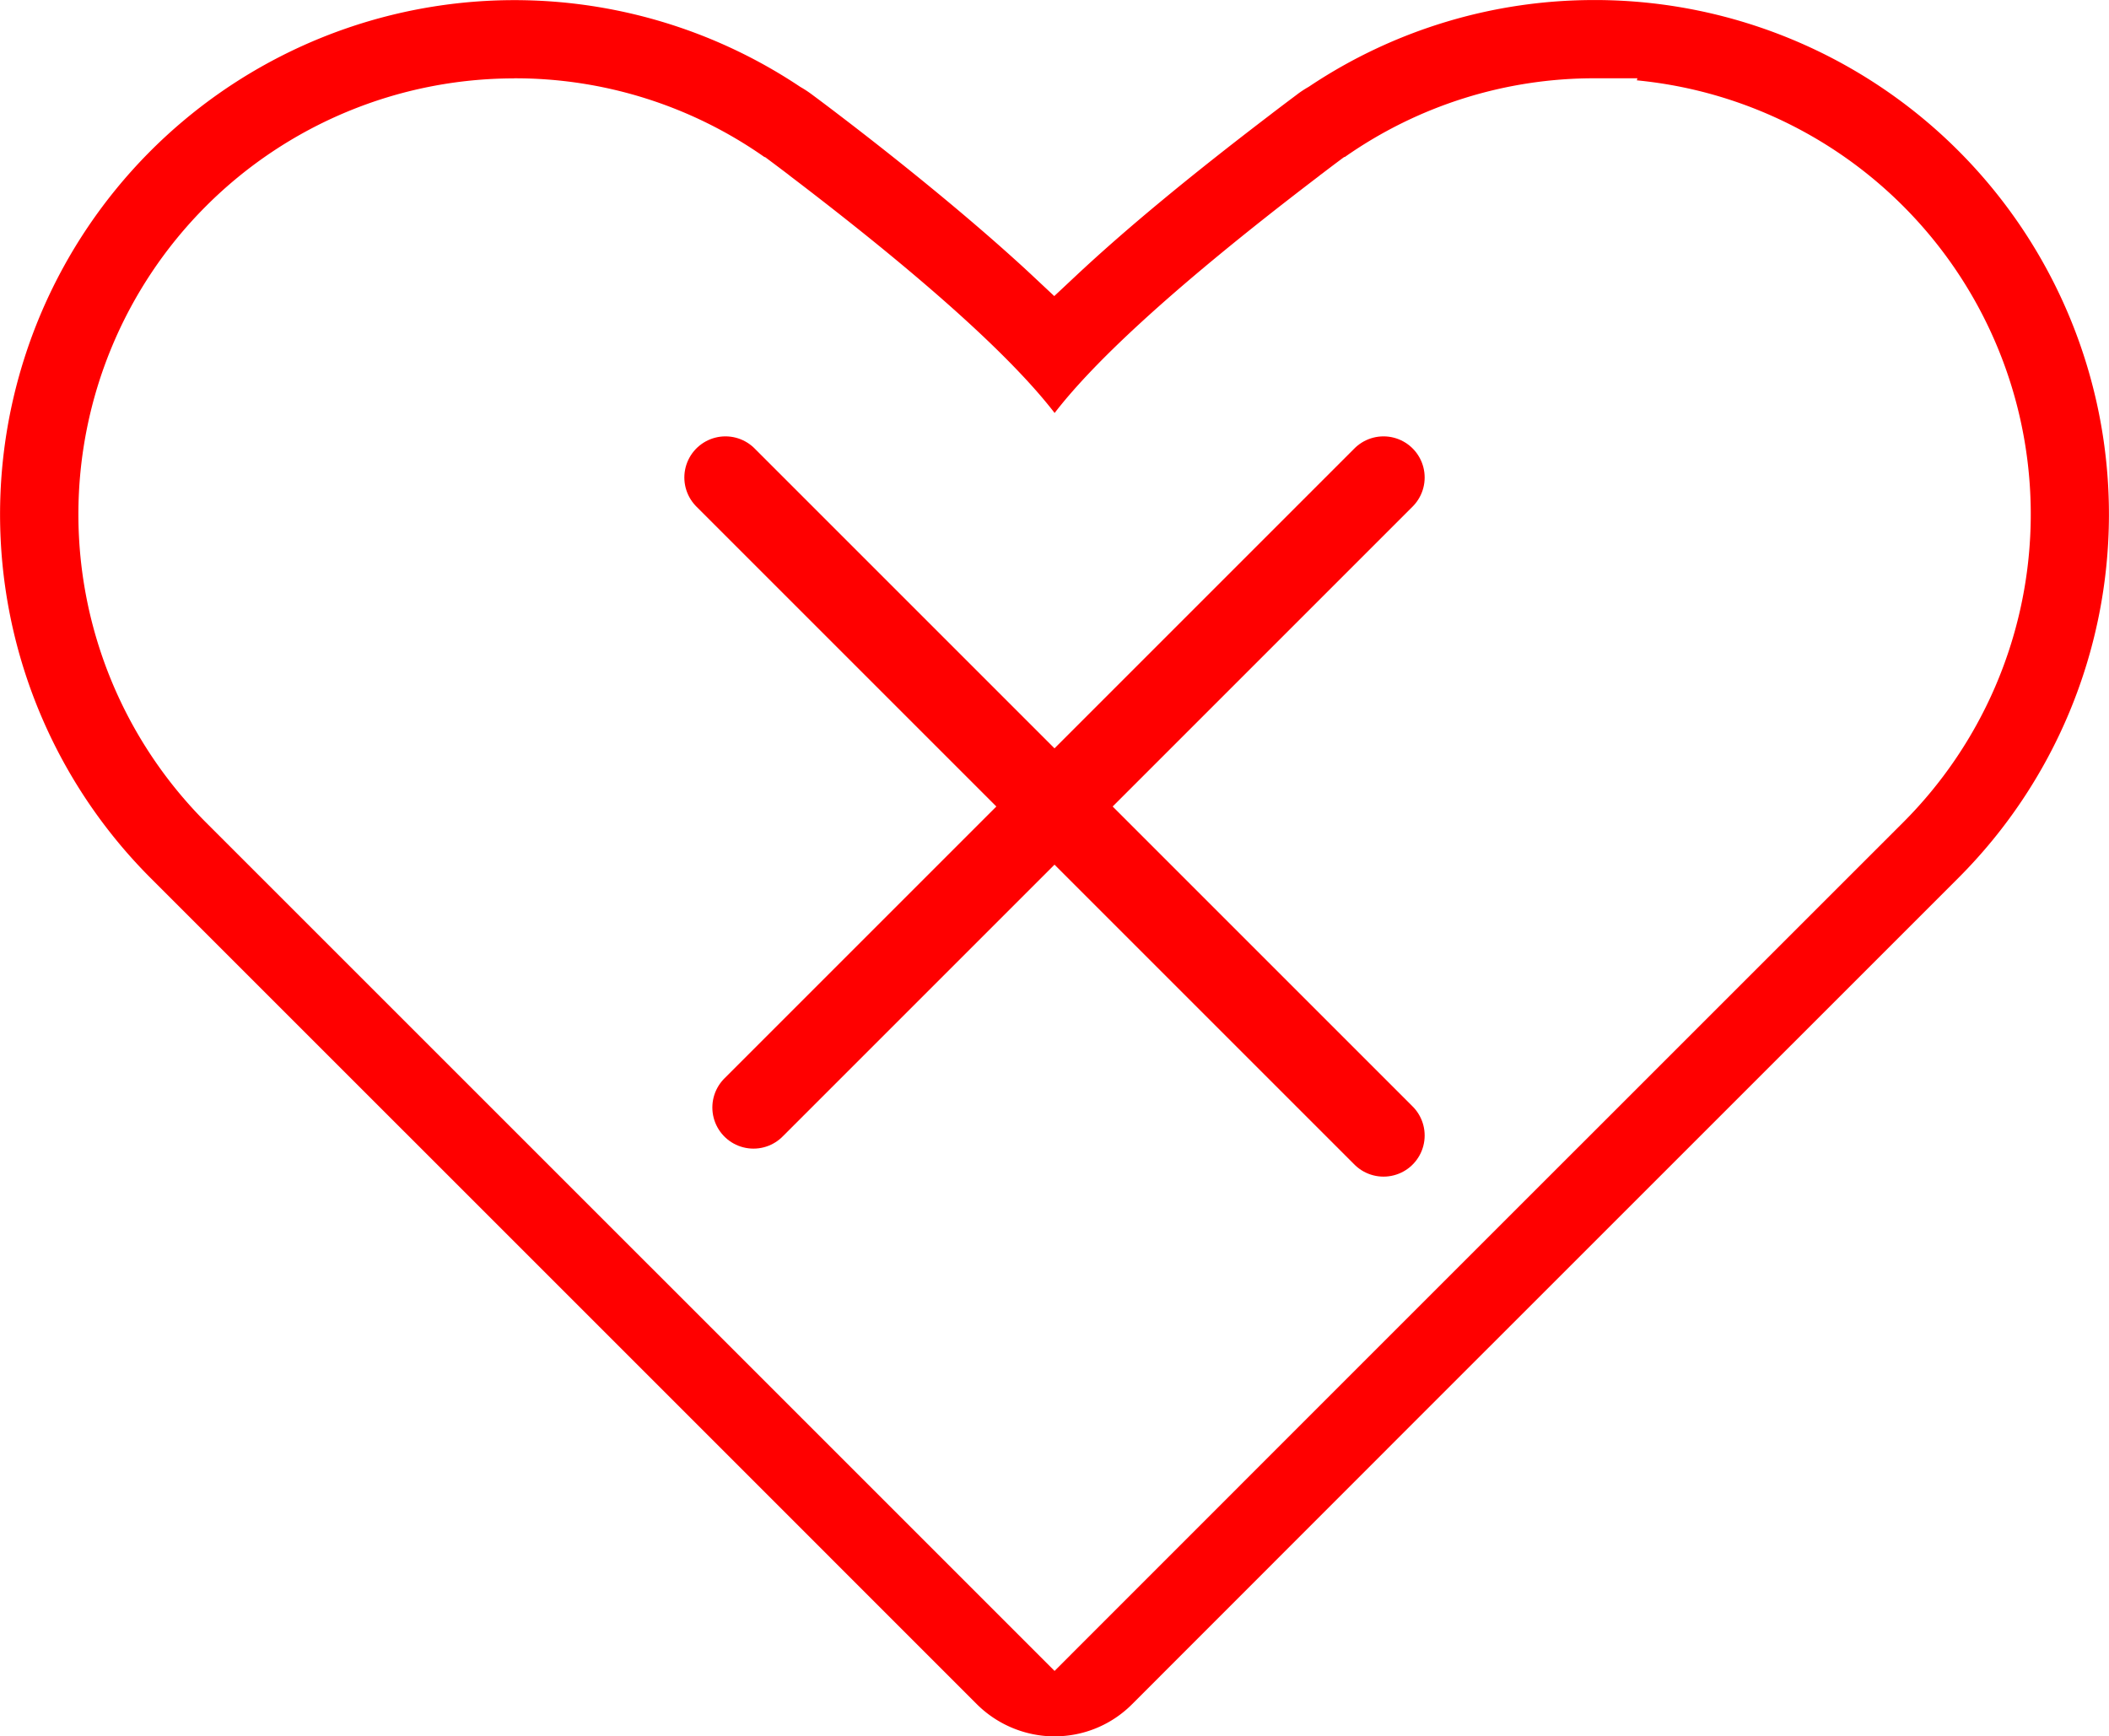
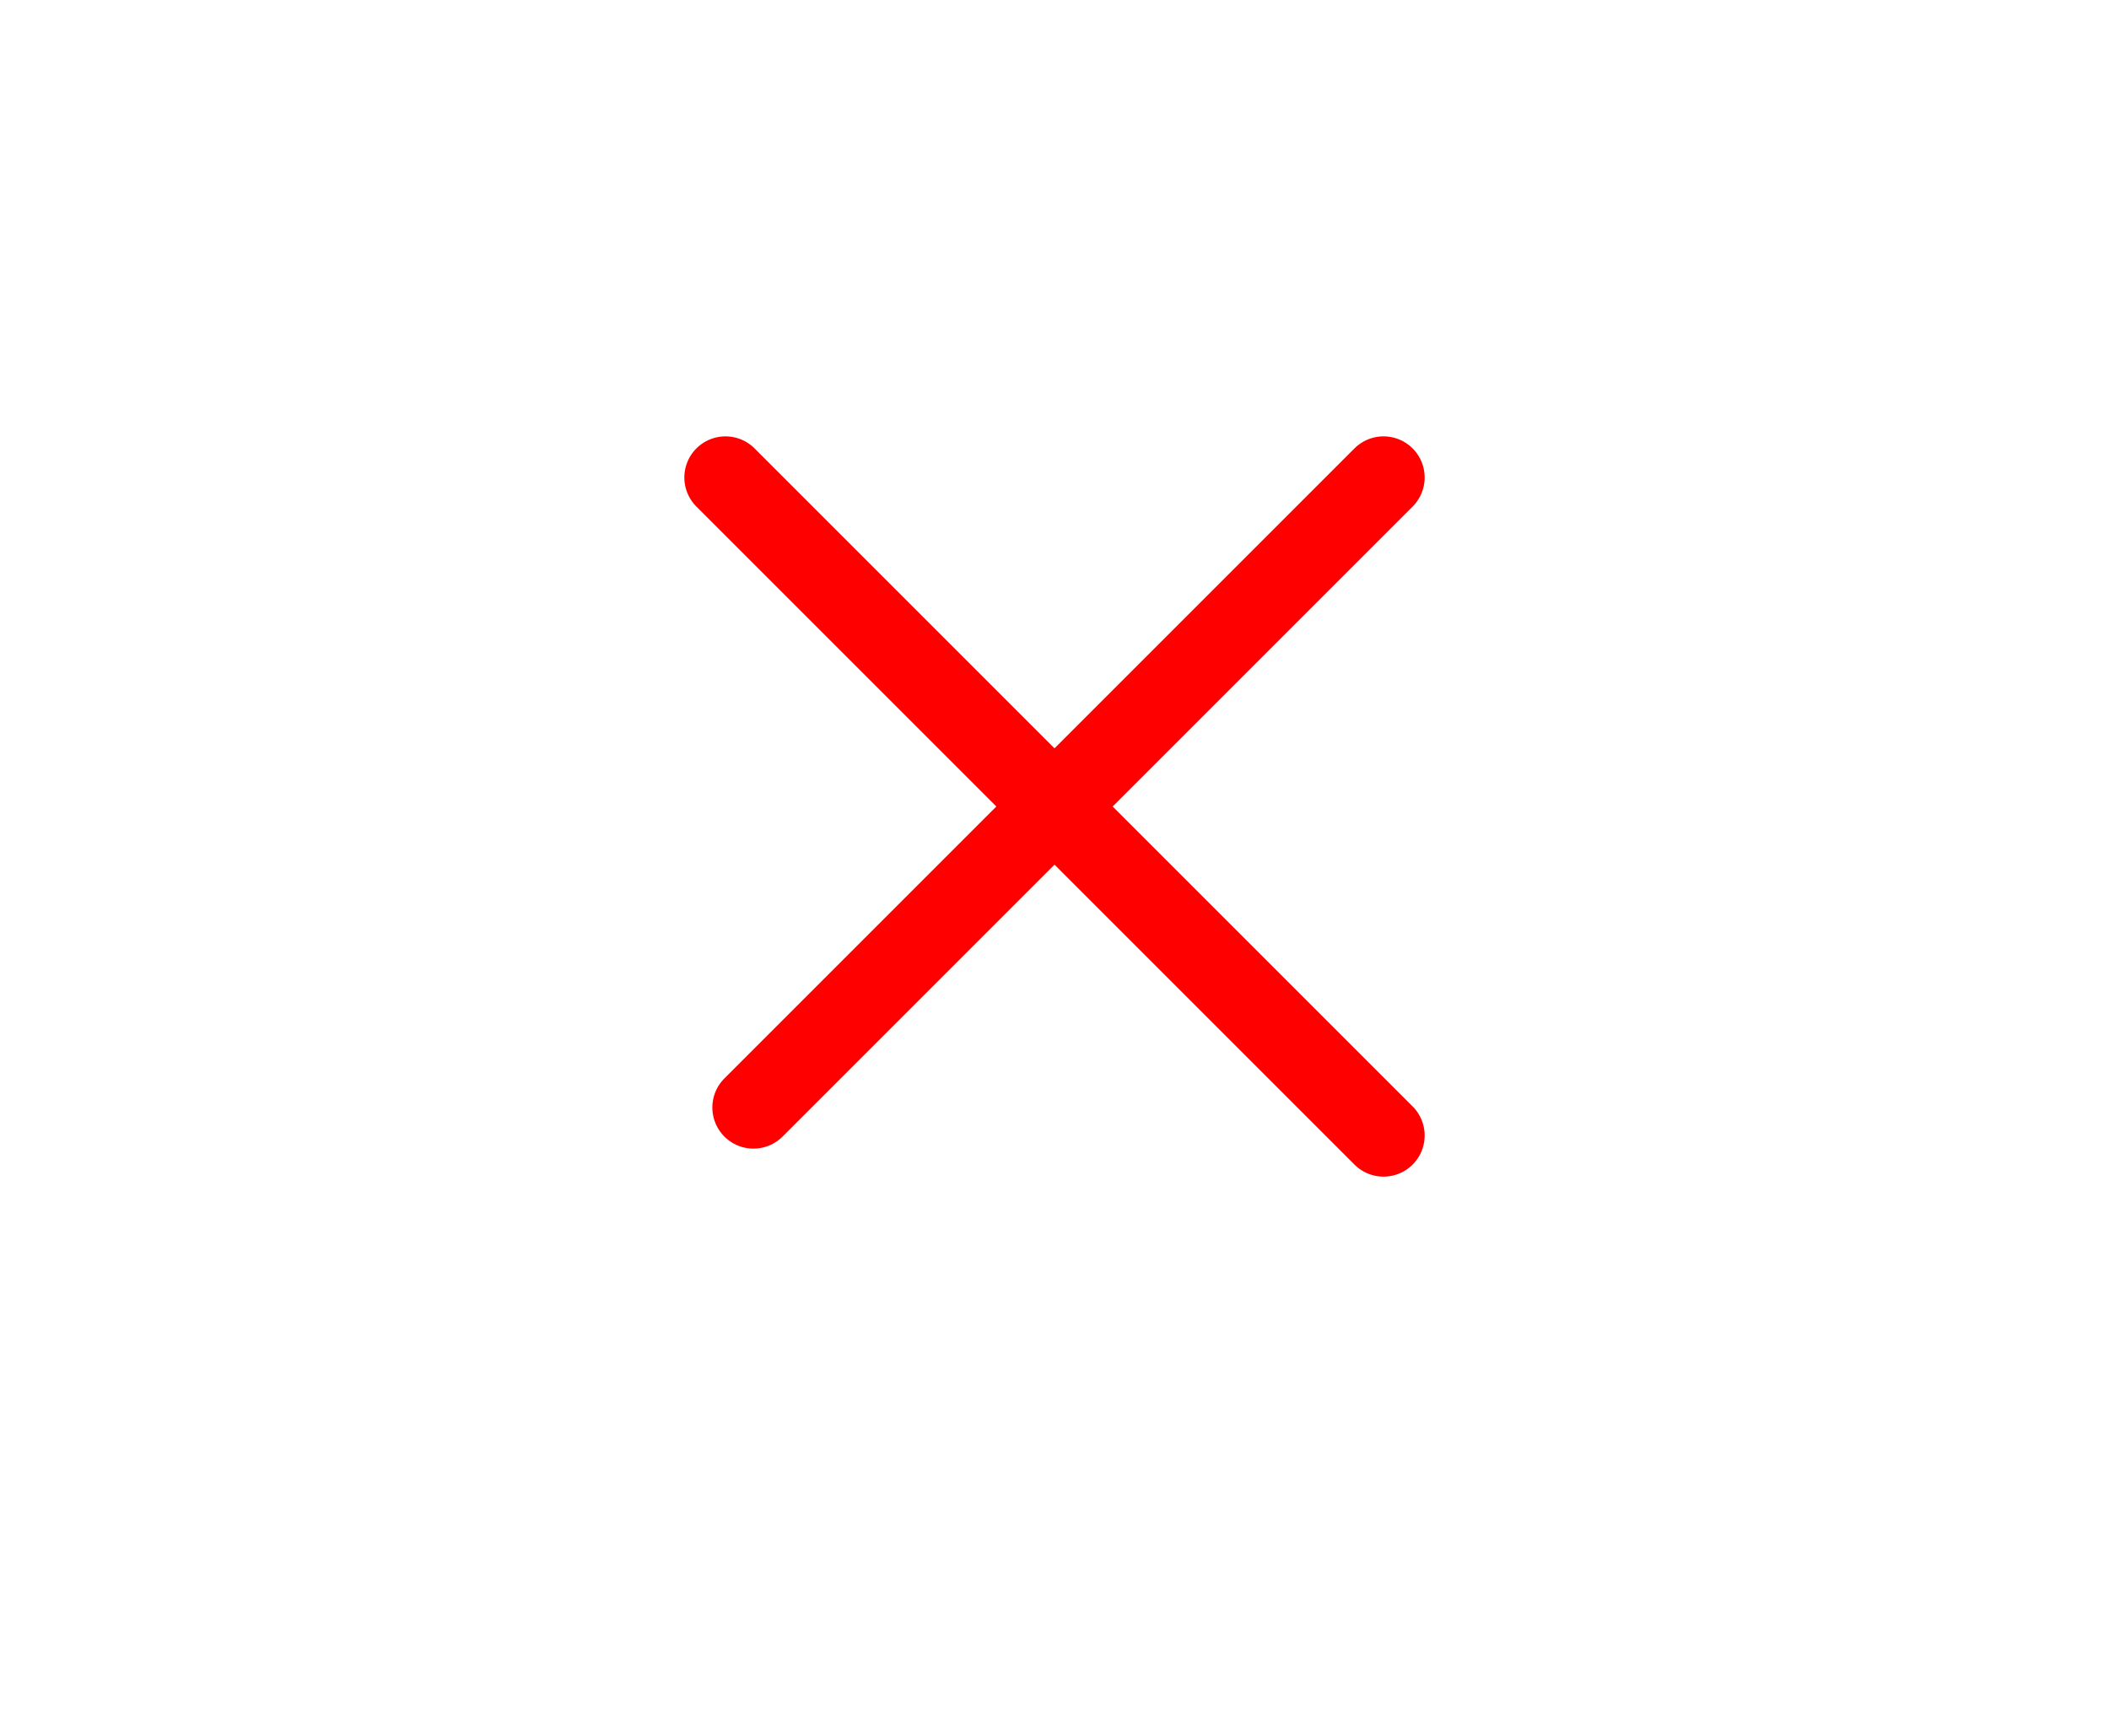
<svg xmlns="http://www.w3.org/2000/svg" width="102.556" height="84.443" viewBox="0 0 102.556 84.443">
  <g transform="translate(-668.722 -2672.043)">
    <g transform="translate(668.722 2672.043)">
-       <path d="M3995.674,155.738a5.38,5.38,0,0,1-3.776-1.565l-13.916-13.918L3951.725,114a25.012,25.012,0,0,1,31.546-38.507l.04.027.042.024a5.283,5.283,0,0,1,.494.324c.009.007.439.324,1.147.862l.13.1c1.852,1.41,5.4,4.181,8.539,7.01q.5.449.956.877l1.043.977,1.043-.977c2.416-2.264,5.512-4.829,9.464-7.843l.022-.017c.07-.055.142-.11.212-.163.687-.523,1.1-.827,1.1-.831a5.141,5.141,0,0,1,.494-.324l.043-.025.042-.028a24.925,24.925,0,0,1,13.874-4.189h.144a25.012,25.012,0,0,1,17.521,42.7L4017.814,135.8l-4.449,4.448-13.916,13.923a5.3,5.3,0,0,1-3.776,1.564M3969.39,75.107a21.2,21.2,0,0,0-14.97,36.193l26.257,26.255,15,15,14.995-15,26.258-26.253a21.2,21.2,0,0,0-12.939-36.1l.029-.1h-2.057a21.111,21.111,0,0,0-12.182,3.836l-.012-.014s-.417.307-1.1.829c-.045.031-.088.064-.129.1-7.576,5.772-11.162,9.319-12.86,11.526-1.7-2.207-5.286-5.756-12.868-11.53-.039-.032-.074-.059-.1-.08-.7-.53-1.121-.842-1.121-.842l-.011.013a21.1,21.1,0,0,0-12.18-3.837" transform="translate(-3944.396 -71.295)" fill="#FF0000" />
-     </g>
+       </g>
    <g transform="translate(-99.5 27.764)">
      <line x2="32" y2="32" transform="translate(803.5 2667.5)" fill="none" stroke="#FF0000" stroke-linecap="round" stroke-width="4" />
      <line x1="30.638" y2="30.638" transform="translate(804.862 2667.5)" fill="none" stroke="#FF0000" stroke-linecap="round" stroke-width="4" />
    </g>
  </g>
</svg>